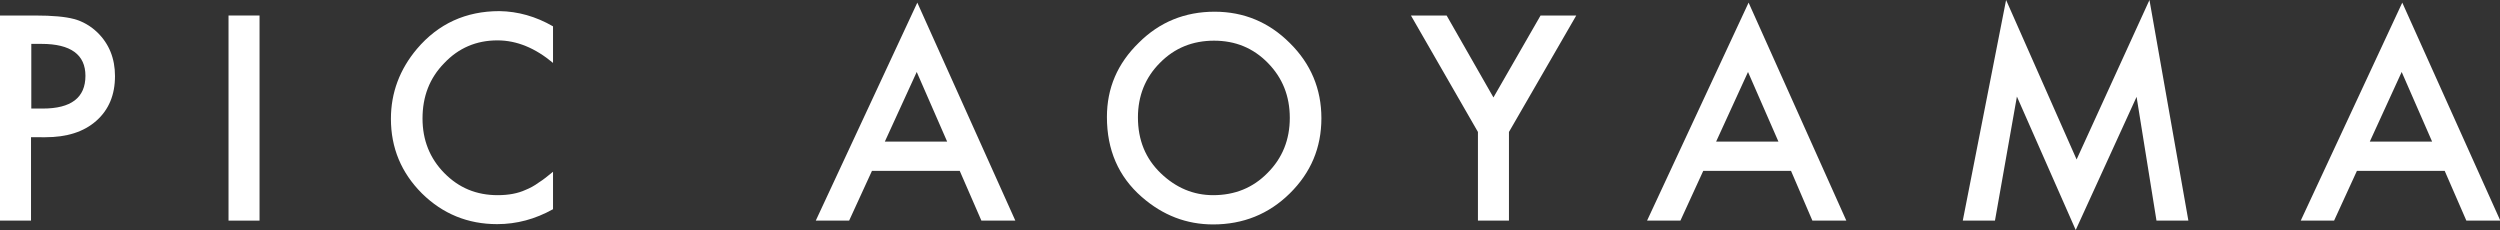
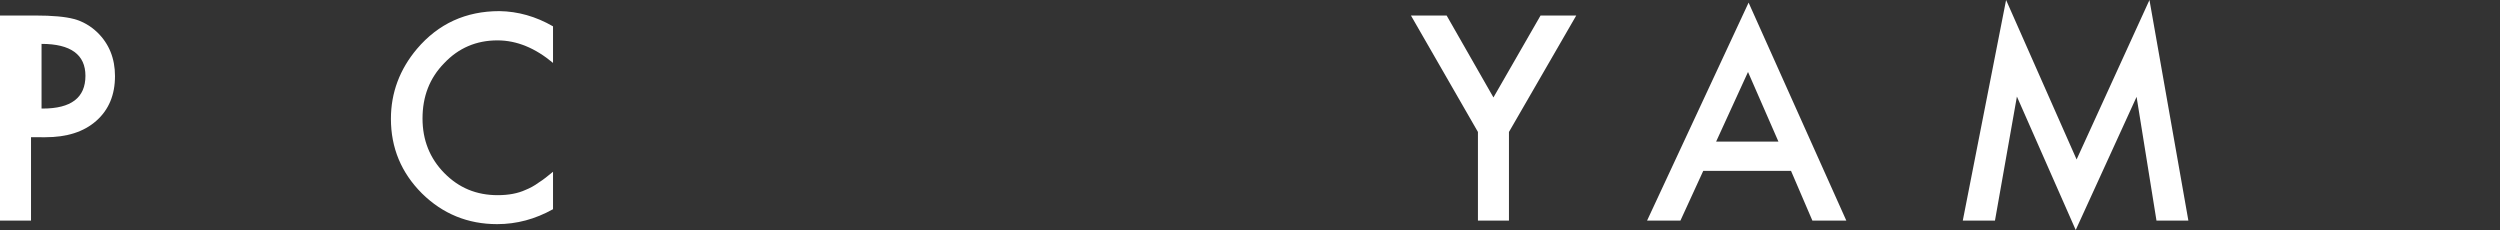
<svg xmlns="http://www.w3.org/2000/svg" enable-background="new 0 0 854.4 78.6" viewBox="0 0 854.4 78.6">
  <rect x="0" y="0" width="854.4" height="78.6" fill="#333333" stroke="none" />
  <g fill="#fff">
-     <path d="m10.6 46.9v28.5h-10.6v-70.1h12c5.9 0 10.3.4 13.3 1.2s5.7 2.4 8 4.6c4 3.9 6 8.9 6 14.9 0 6.4-2.1 11.5-6.4 15.3s-10.1 5.6-17.4 5.6zm0-9.8h4c9.7 0 14.6-3.7 14.6-11.2 0-7.2-5-10.9-15-10.9h-3.5v22.1z" />
-     <path d="m88.7 5.3v70.1h-10.6v-70.1z" />
+     <path d="m10.6 46.9v28.5h-10.6v-70.1h12c5.9 0 10.3.4 13.3 1.2s5.7 2.4 8 4.6c4 3.9 6 8.9 6 14.9 0 6.4-2.1 11.5-6.4 15.3s-10.1 5.6-17.4 5.6zm0-9.8h4c9.7 0 14.6-3.7 14.6-11.2 0-7.2-5-10.9-15-10.9v22.1z" />
    <path d="m189 9v12.5c-6.1-5.1-12.4-7.7-19-7.7-7.2 0-13.3 2.6-18.2 7.8-5 5.1-7.4 11.4-7.4 18.9 0 7.4 2.5 13.6 7.4 18.6 5 5.1 11 7.6 18.3 7.6 3.7 0 6.9-.6 9.5-1.8 1.5-.6 3-1.4 4.5-2.5 1.6-1 3.2-2.3 4.9-3.7v12.8c-6.1 3.4-12.4 5.1-19.1 5.1-10 0-18.6-3.5-25.7-10.5-7.1-7.1-10.6-15.6-10.6-25.5 0-8.9 3-16.9 8.9-23.9 7.3-8.6 16.7-12.9 28.2-12.9 6.3.1 12.4 1.8 18.3 5.2z" />
-     <path d="m328 58.4h-30l-7.8 17h-11.4l34.7-74.5 33.5 74.5h-11.6zm-4.3-10-10.4-23.8-10.9 23.8z" />
-     <path d="m378.3 40c0-9.9 3.6-18.3 10.9-25.4 7.1-7.1 15.8-10.6 25.9-10.6 10 0 18.6 3.6 25.7 10.7 7.2 7.1 10.8 15.7 10.8 25.7 0 10.1-3.6 18.6-10.8 25.7s-16 10.6-26.2 10.6c-9.1 0-17.2-3.1-24.4-9.4-8-7-11.9-16.1-11.9-27.3zm10.6.1c0 7.8 2.6 14.1 7.8 19.1s11.2 7.5 17.9 7.5c7.4 0 13.6-2.5 18.6-7.6 5.1-5.1 7.6-11.4 7.6-18.8 0-7.5-2.5-13.7-7.5-18.8s-11.1-7.6-18.4-7.6-13.5 2.5-18.5 7.6c-5 5-7.5 11.3-7.5 18.6z" />
    <path d="m505.1 45.1-22.9-39.8h12.2l16 28 16.1-28h12.2l-23 39.8v30.3h-10.6z" />
    <path d="m612.1 58.4h-30l-7.8 17h-11.4l34.7-74.5 33.4 74.5h-11.6zm-4.3-10-10.4-23.8-10.9 23.8z" />
    <path d="m670.8 75.4 14.8-75.4 24.1 54.5 24.9-54.5 13.3 75.4h-10.9l-6.8-42.3-20.8 45.5-20.1-45.6-7.5 42.4z" />
-     <path d="m835.5 58.4h-30l-7.8 17h-11.4l34.7-74.5 33.5 74.5h-11.6zm-4.3-10-10.4-23.8-10.9 23.8z" />
  </g>
</svg>